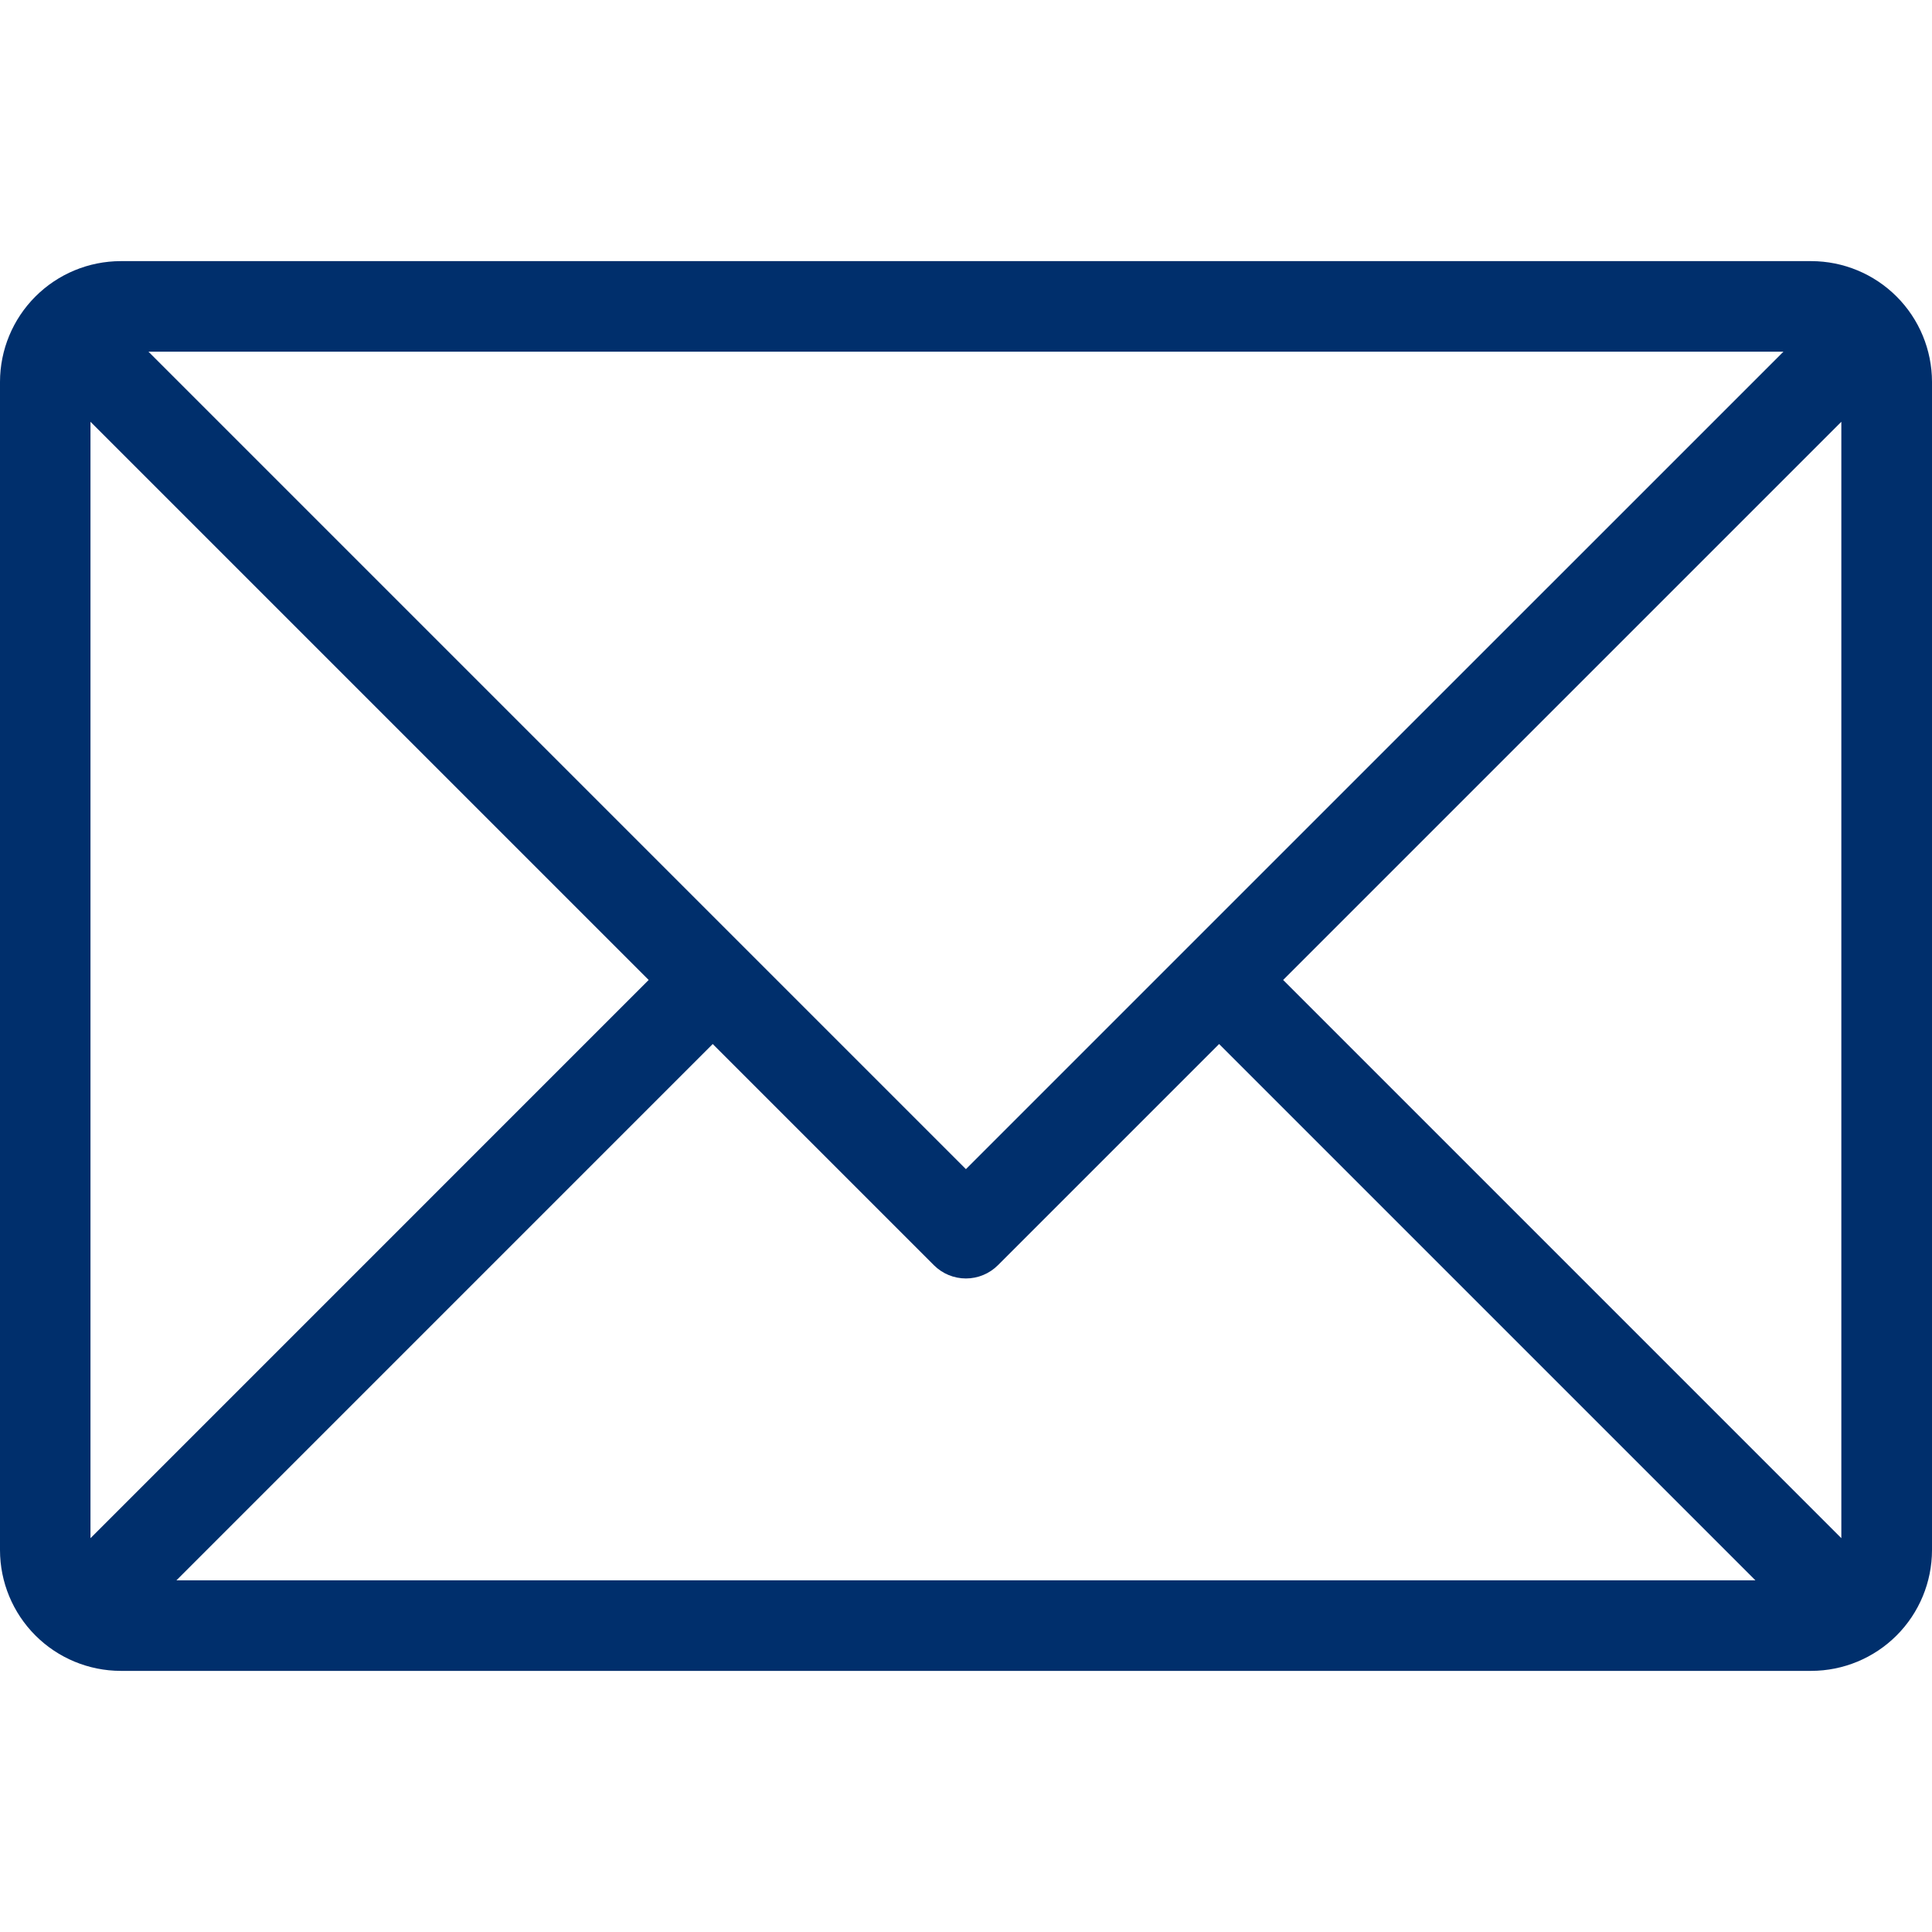
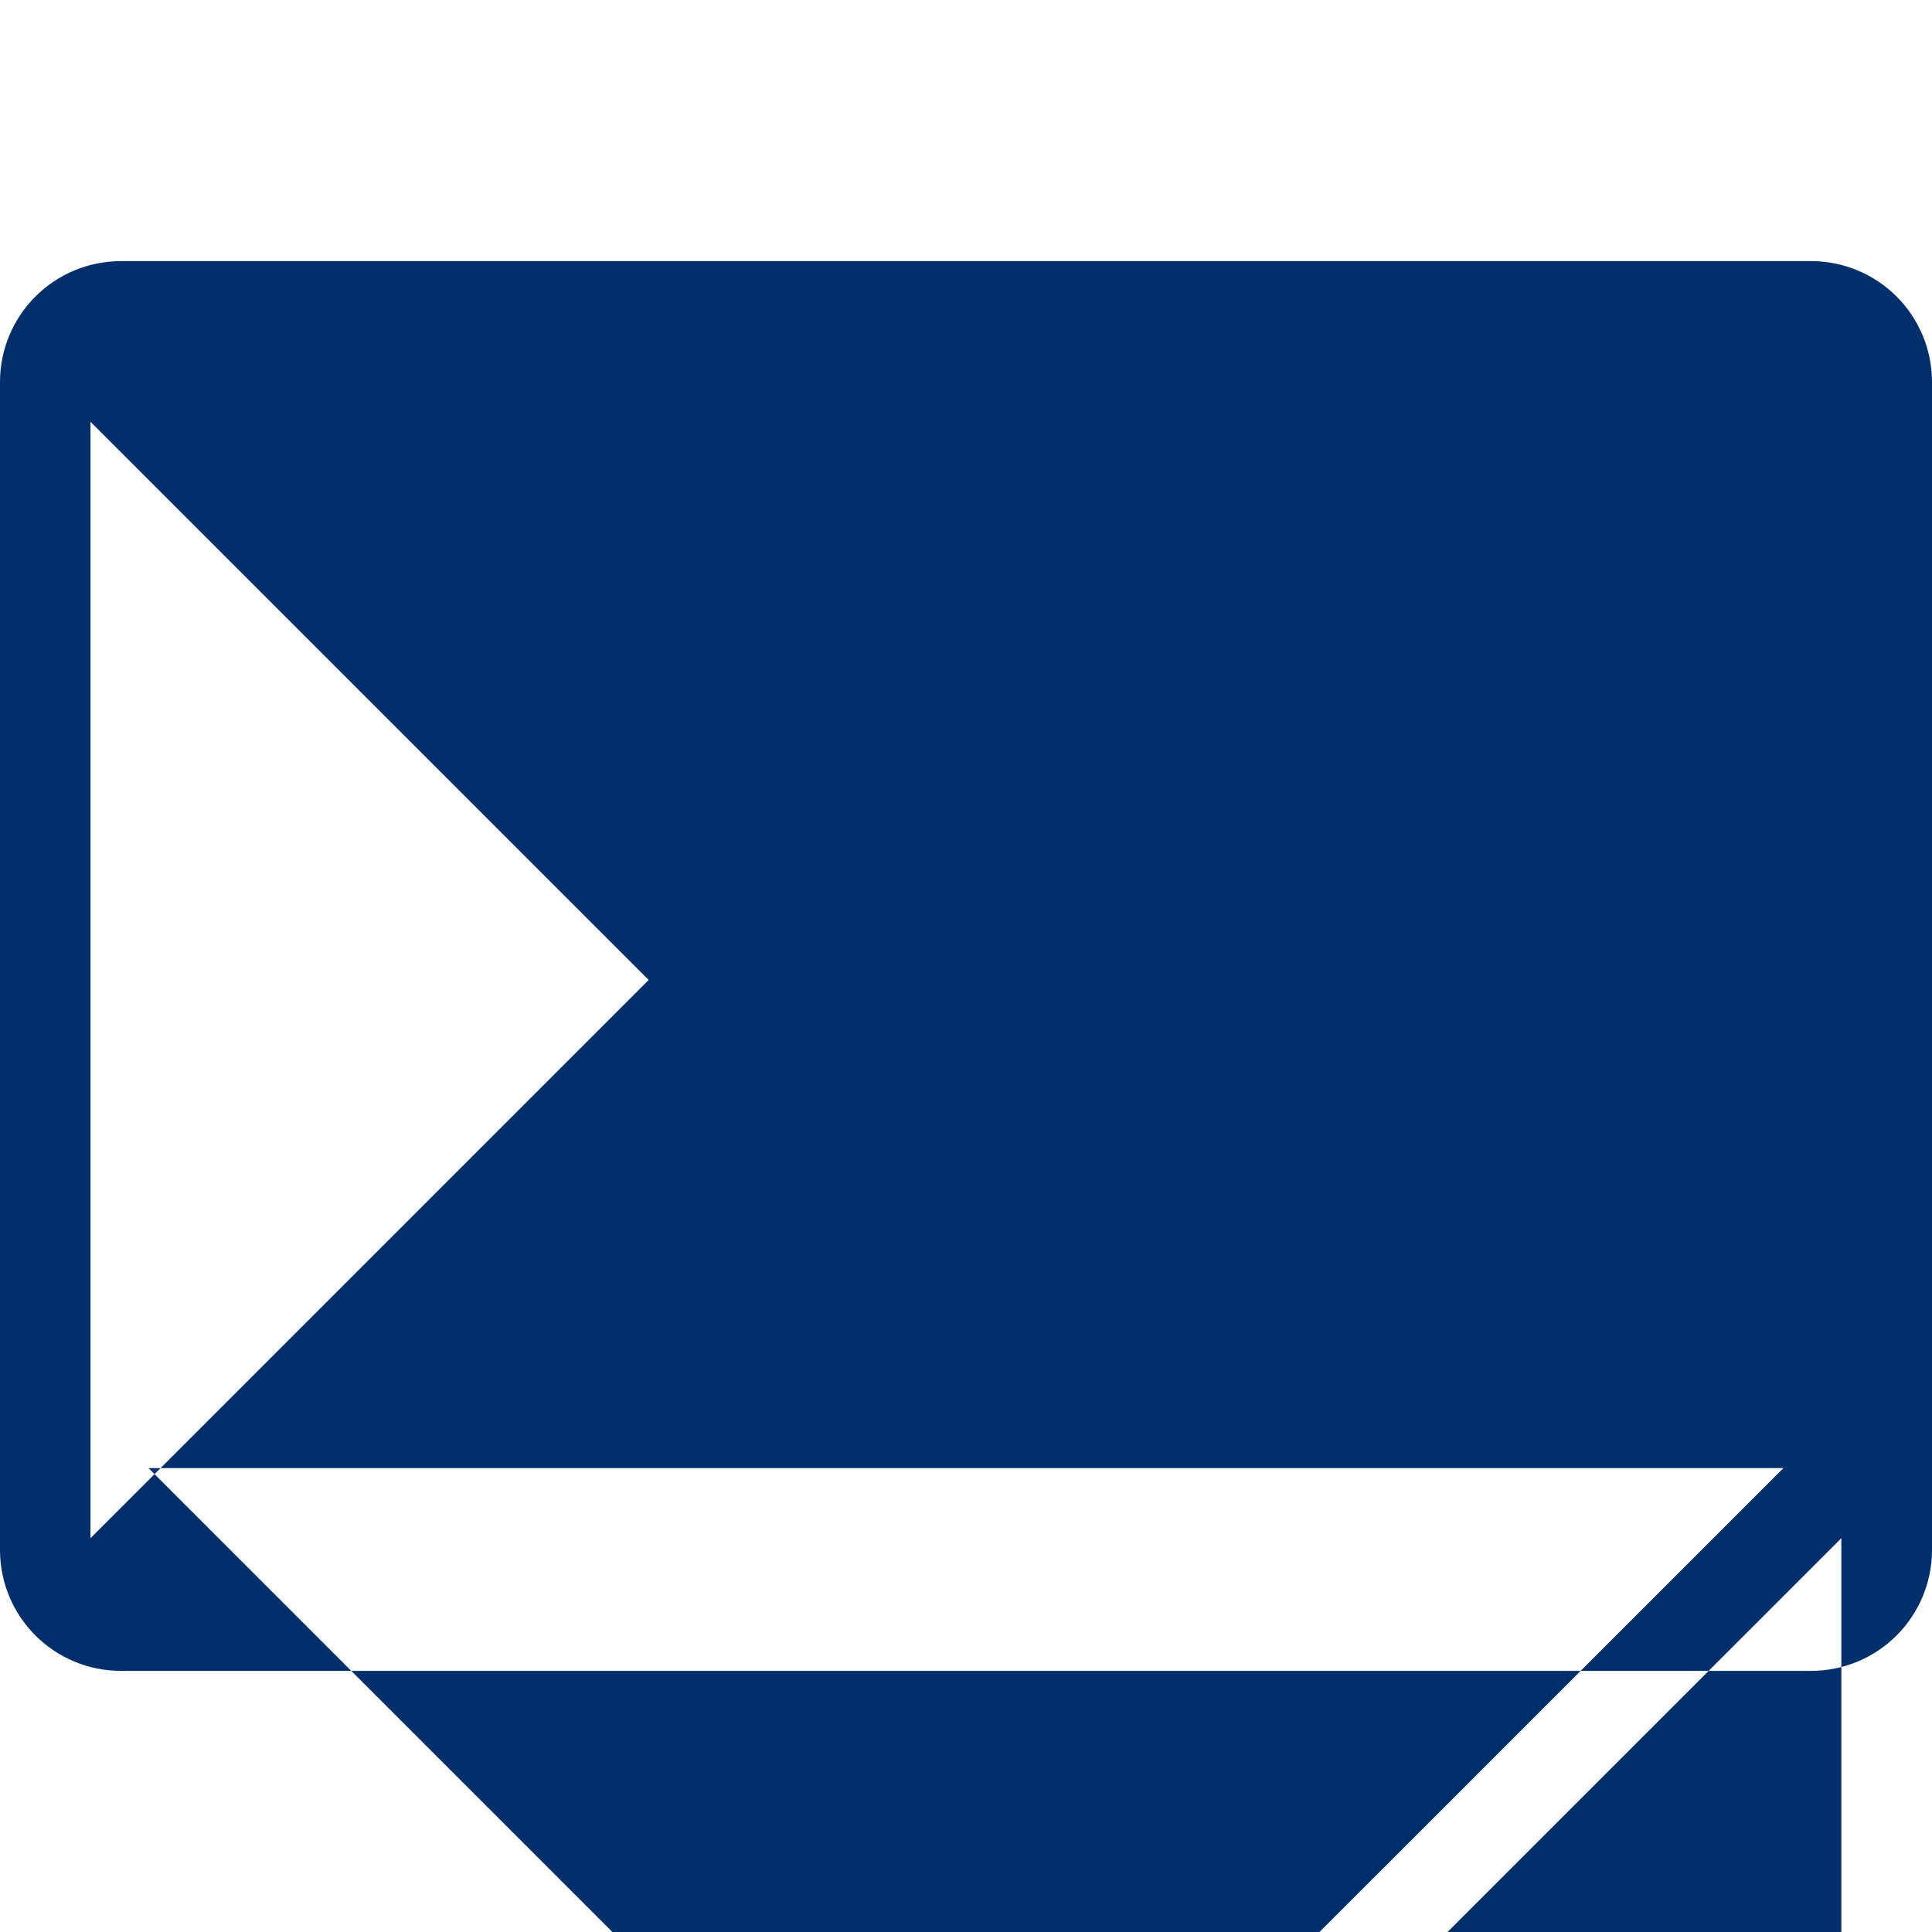
<svg xmlns="http://www.w3.org/2000/svg" width="1200pt" height="1200pt" version="1.1" viewBox="0 0 1200 1200">
-   <path d="m1125 162.19h-1050c-19.883 0.023-38.949 7.93-53.008 21.992-14.062 14.059-21.969 33.125-21.992 53.008v725.62c0.023 19.883 7.93 38.949 21.992 53.008 14.059 14.062 33.125 21.969 53.008 21.992h1050c19.883-0.023 38.949-7.93 53.008-21.992 14.062-14.059 21.969-33.125 21.992-53.008v-725.62c-0.023-19.883-7.93-38.949-21.992-53.008-14.059-14.062-33.125-21.969-53.008-21.992zm-1068.8 99.781 346.71 346.7-346.71 346.72zm681.13 326.82-137.38 137.38-507.73-507.73h1015.5zm-294.65 59.668 137.38 137.38c5.273 5.277 12.43 8.238 19.887 8.238s14.613-2.961 19.887-8.238l137.38-137.38 333.11 333.11h-980.74zm354.3-39.785 346.71-346.7v693.42z" fill="#002f6c" />
+   <path d="m1125 162.19h-1050c-19.883 0.023-38.949 7.93-53.008 21.992-14.062 14.059-21.969 33.125-21.992 53.008v725.62c0.023 19.883 7.93 38.949 21.992 53.008 14.059 14.062 33.125 21.969 53.008 21.992h1050c19.883-0.023 38.949-7.93 53.008-21.992 14.062-14.059 21.969-33.125 21.992-53.008v-725.62c-0.023-19.883-7.93-38.949-21.992-53.008-14.059-14.062-33.125-21.969-53.008-21.992zm-1068.8 99.781 346.71 346.7-346.71 346.72m681.13 326.82-137.38 137.38-507.73-507.73h1015.5zm-294.65 59.668 137.38 137.38c5.273 5.277 12.43 8.238 19.887 8.238s14.613-2.961 19.887-8.238l137.38-137.38 333.11 333.11h-980.74zm354.3-39.785 346.71-346.7v693.42z" fill="#002f6c" />
</svg>